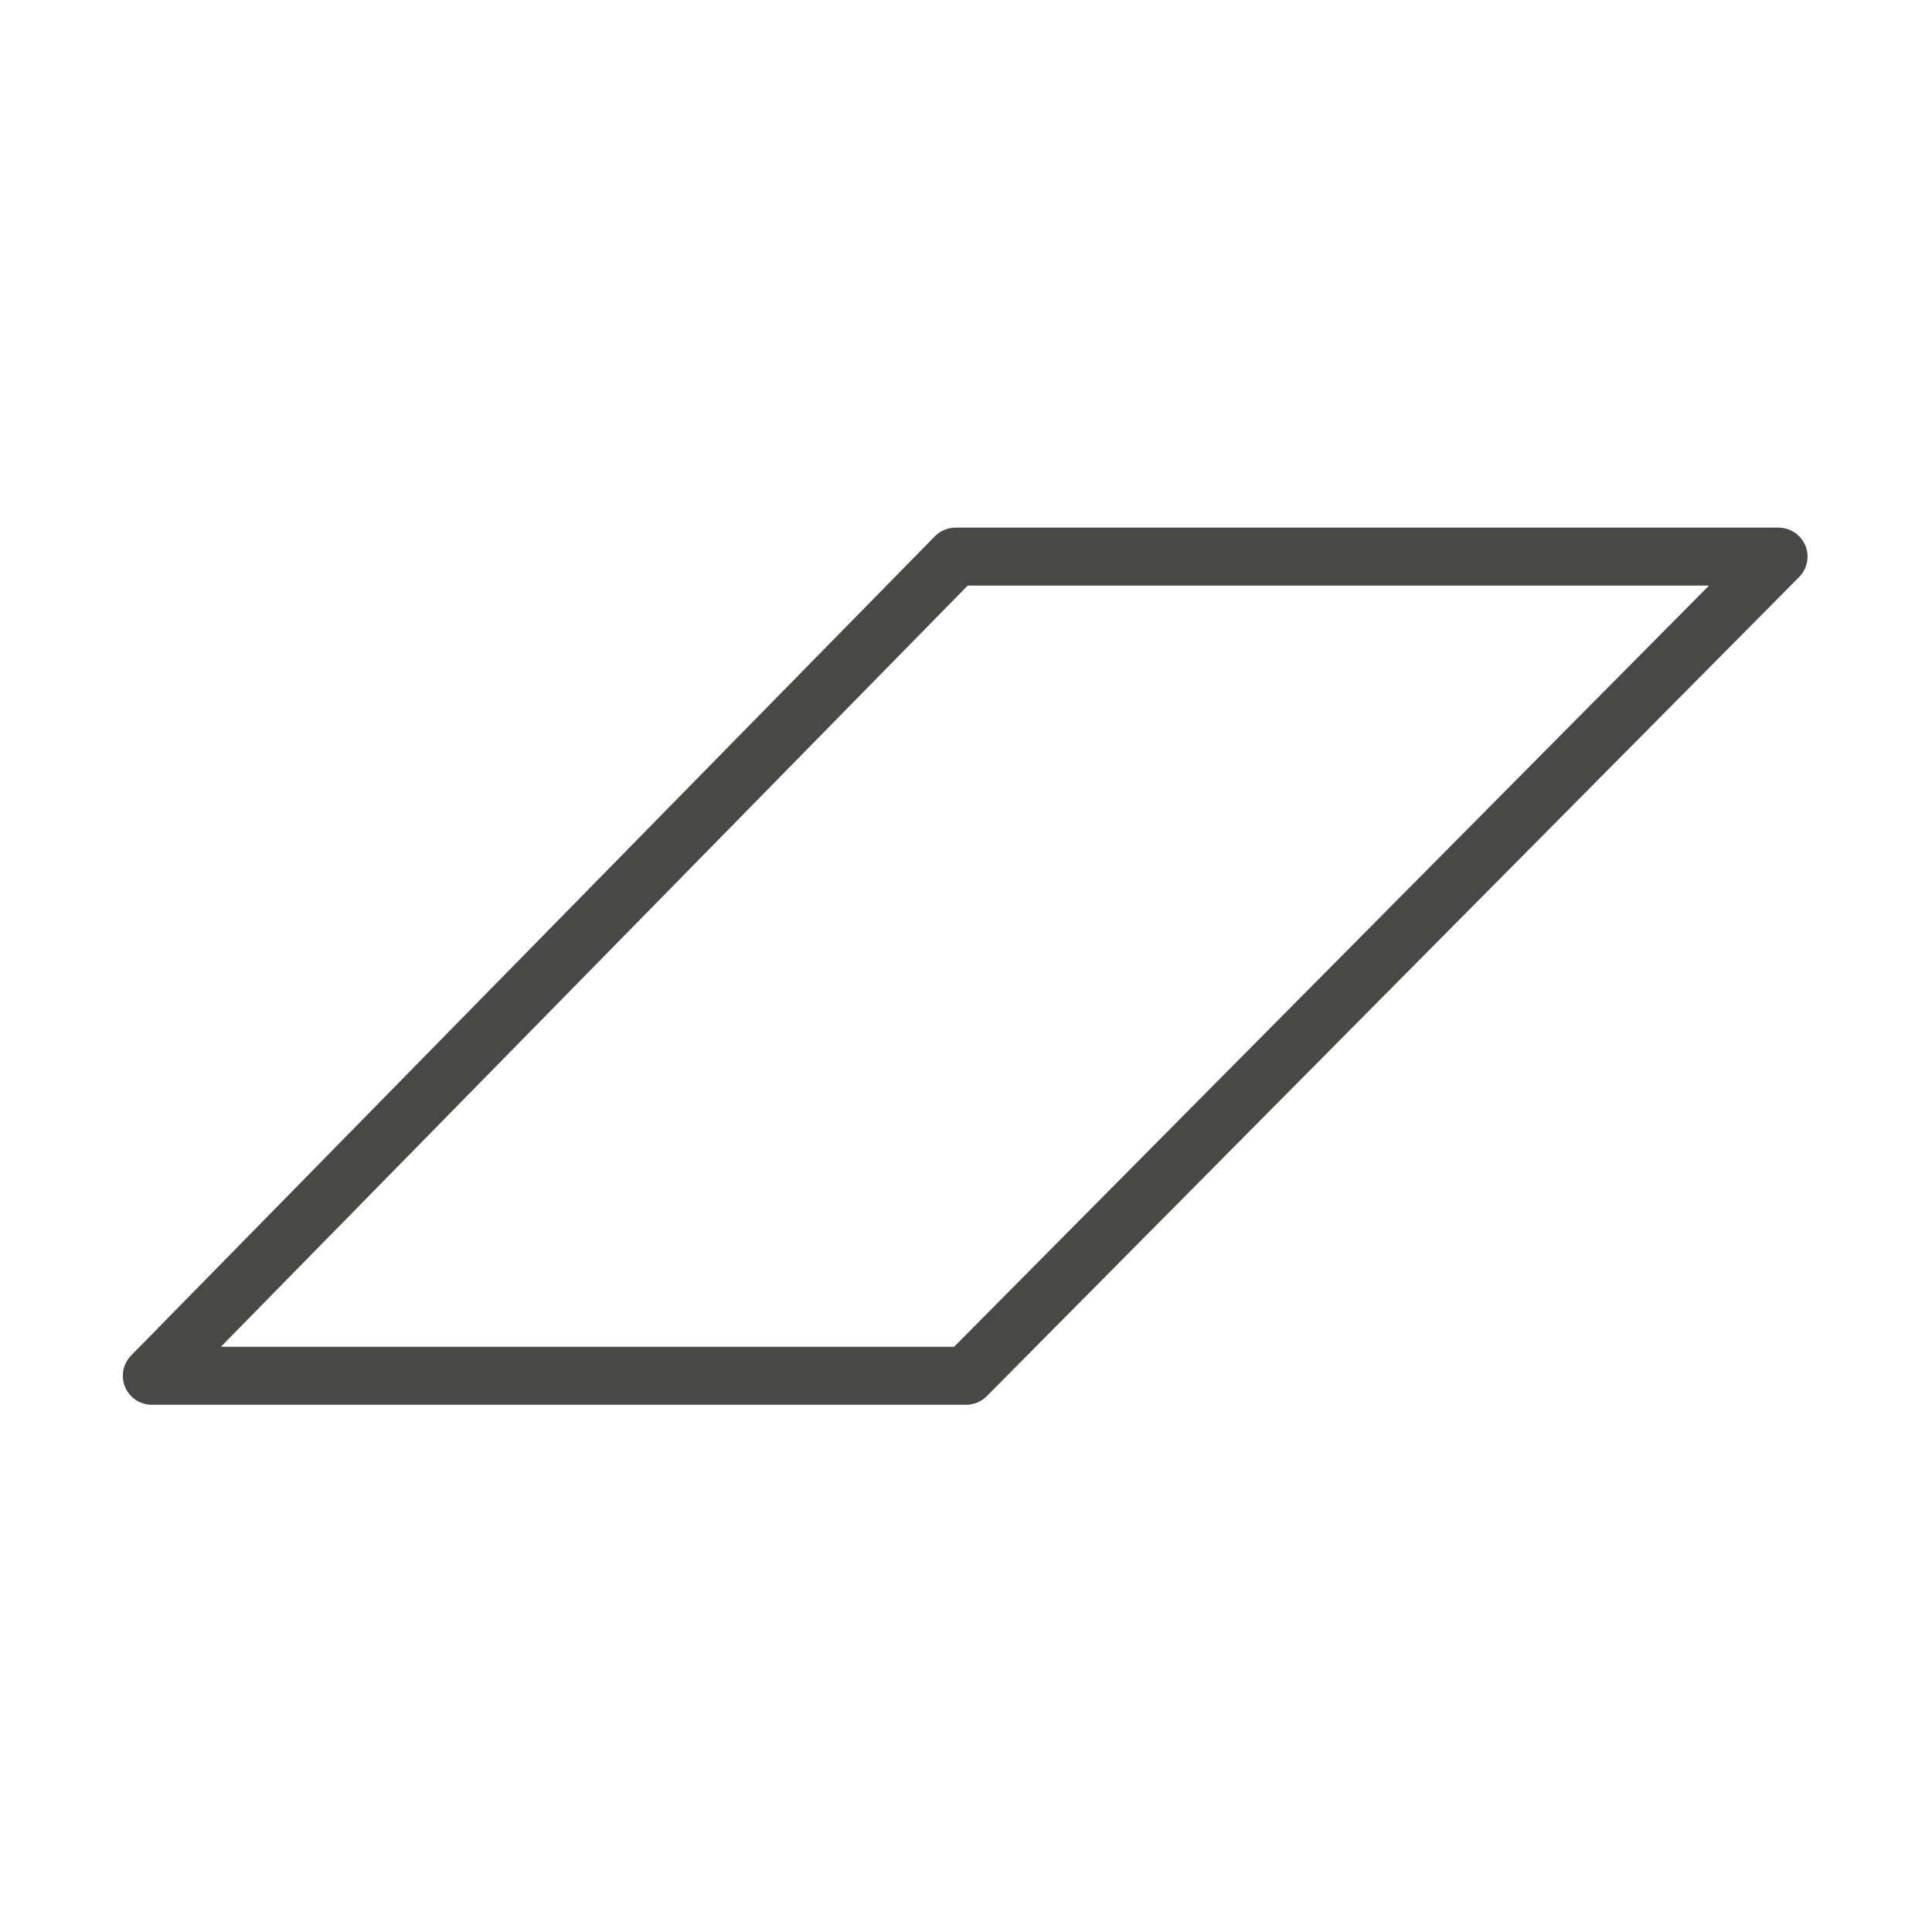
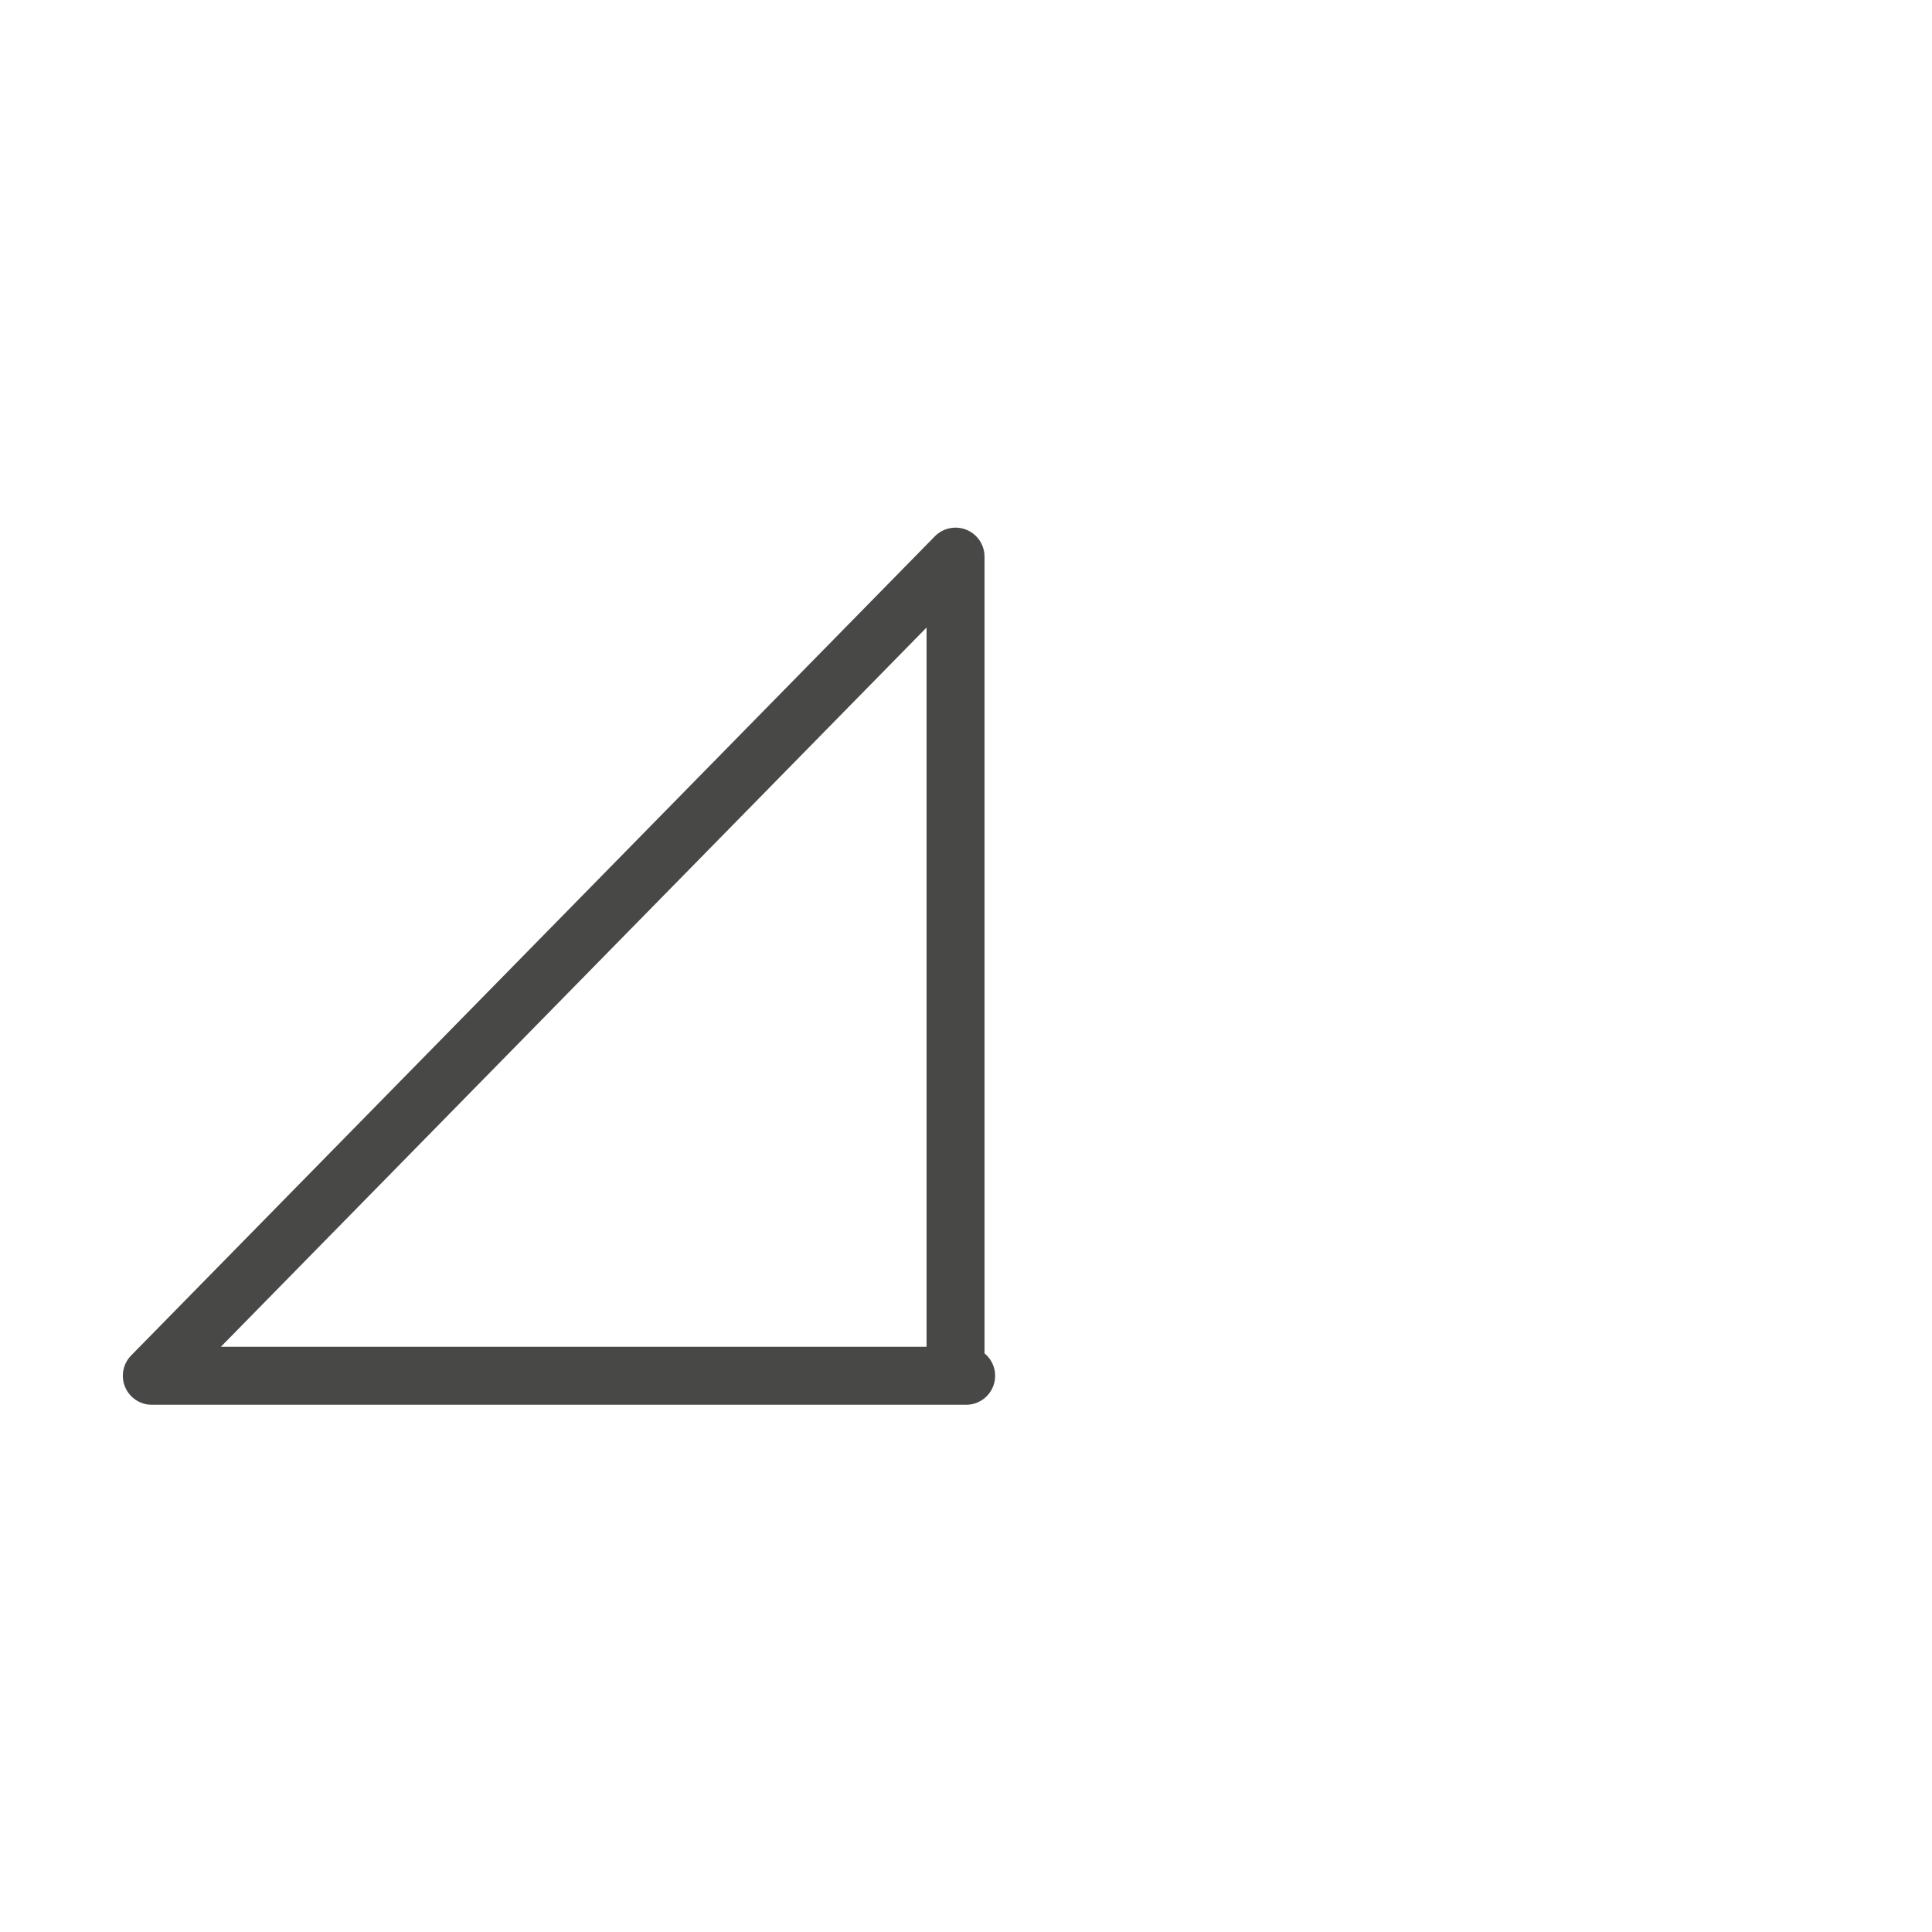
<svg xmlns="http://www.w3.org/2000/svg" version="1.1" id="Ebene_1" x="0px" y="0px" viewBox="0 0 200 200" style="enable-background:new 0 0 200 200;" xml:space="preserve">
  <style type="text/css">
	.st0{fill:none;stroke:#484847;stroke-width:6.0;stroke-linecap:round;stroke-linejoin:round;}
</style>
  <g id="Gruppe_359_00000021080436246408233620000005888939329237029814_" transform="translate(-992.184 -1019.179)">
-     <path id="Pfad_80_00000173840627330435693290000005746704630969966491_" class="st0" d="M1091.1,1076.8l-83.2,84.8h84.3l84.1-84.8   H1091.1z" />
+     <path id="Pfad_80_00000173840627330435693290000005746704630969966491_" class="st0" d="M1091.1,1076.8l-83.2,84.8h84.3H1091.1z" />
  </g>
</svg>